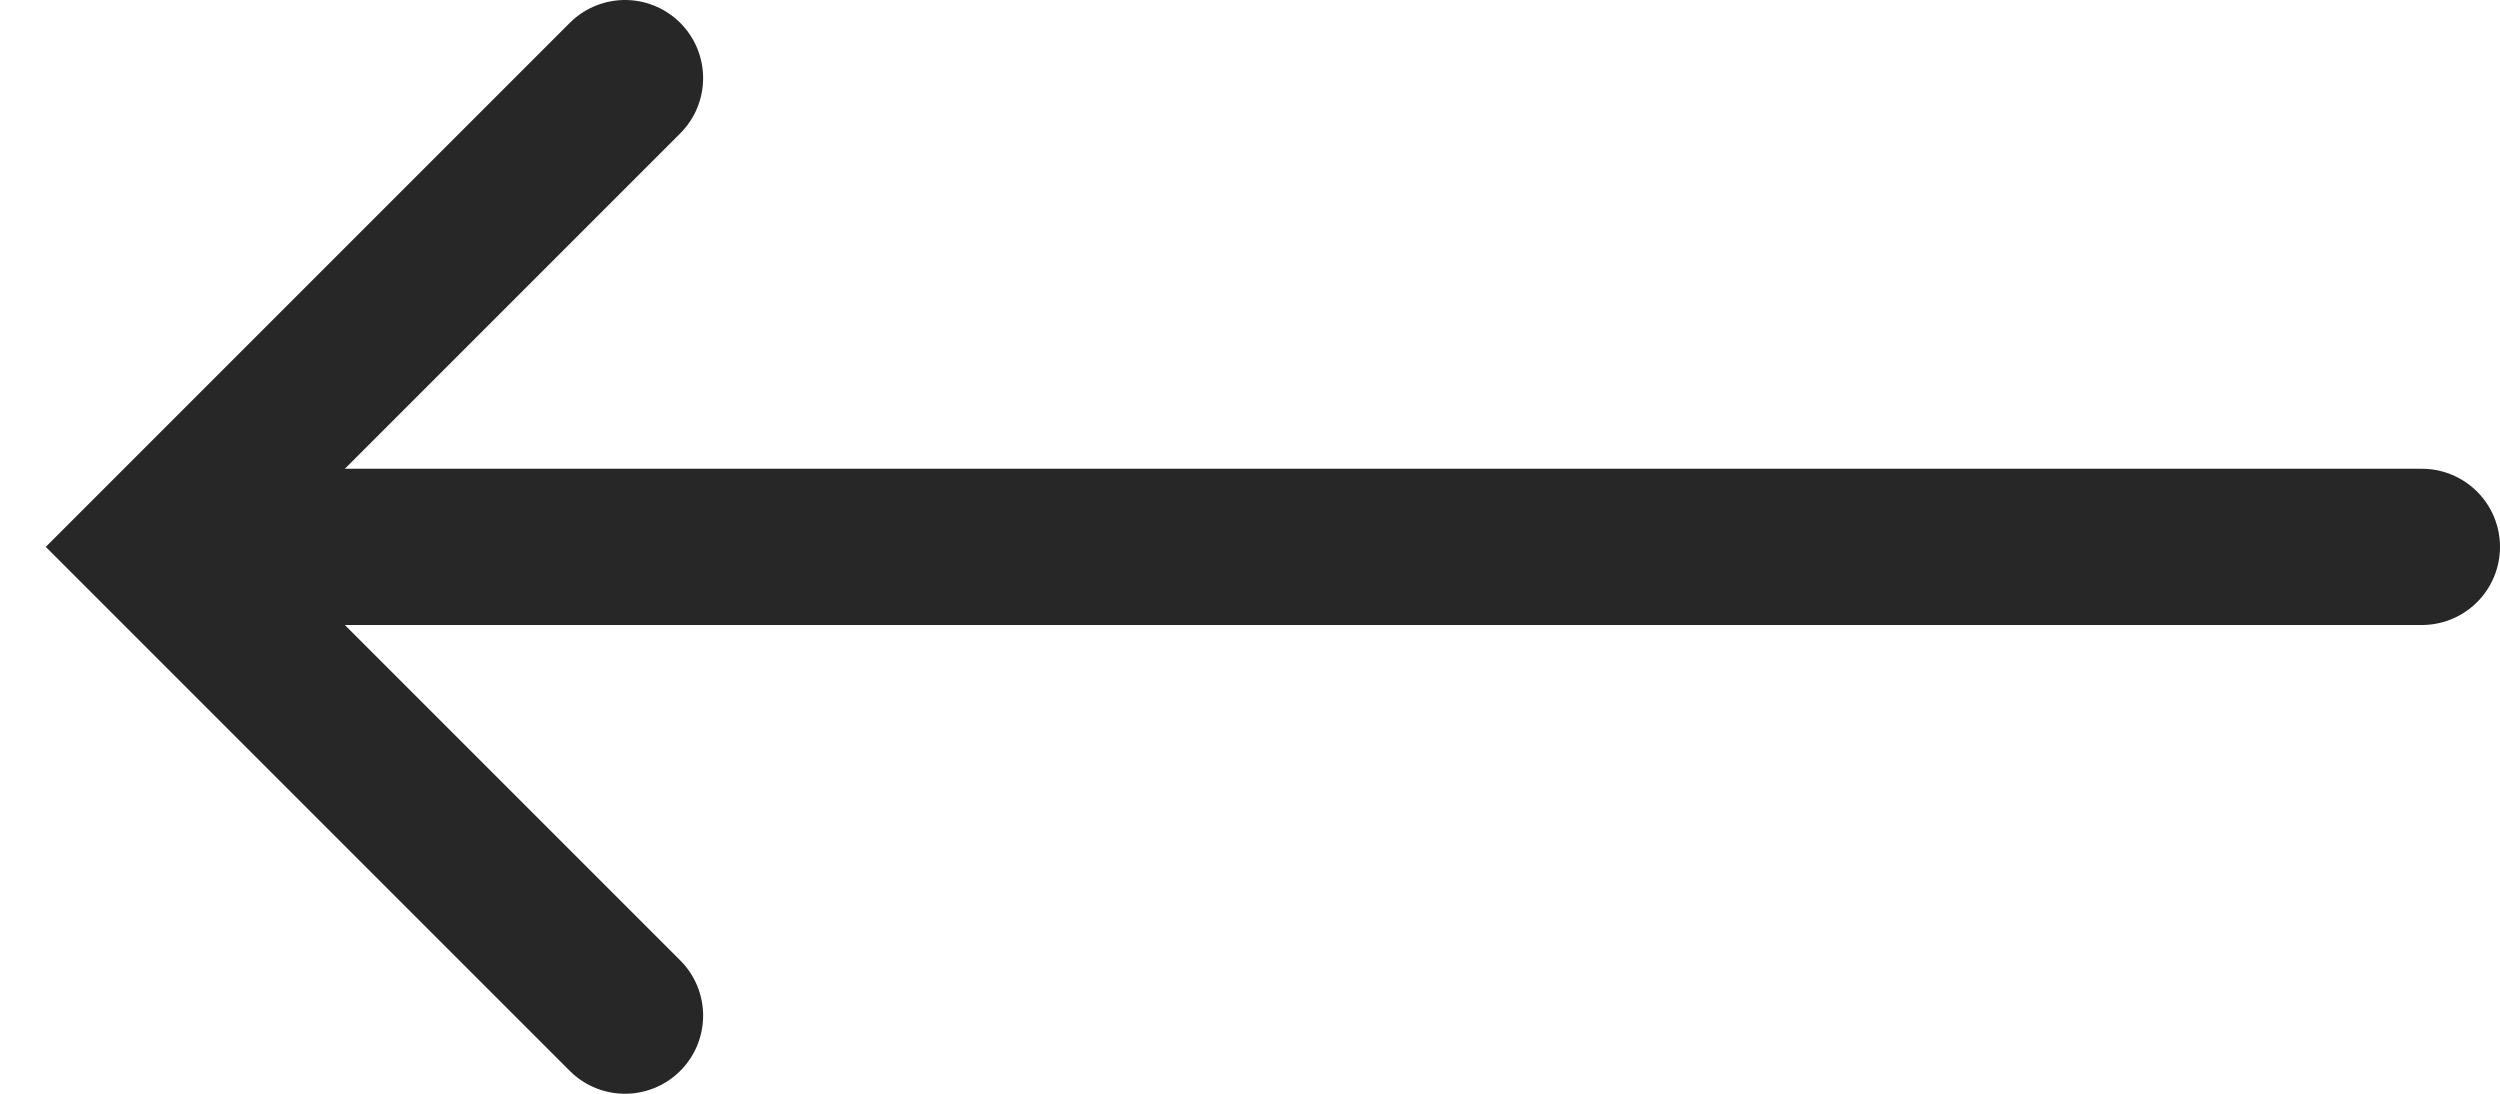
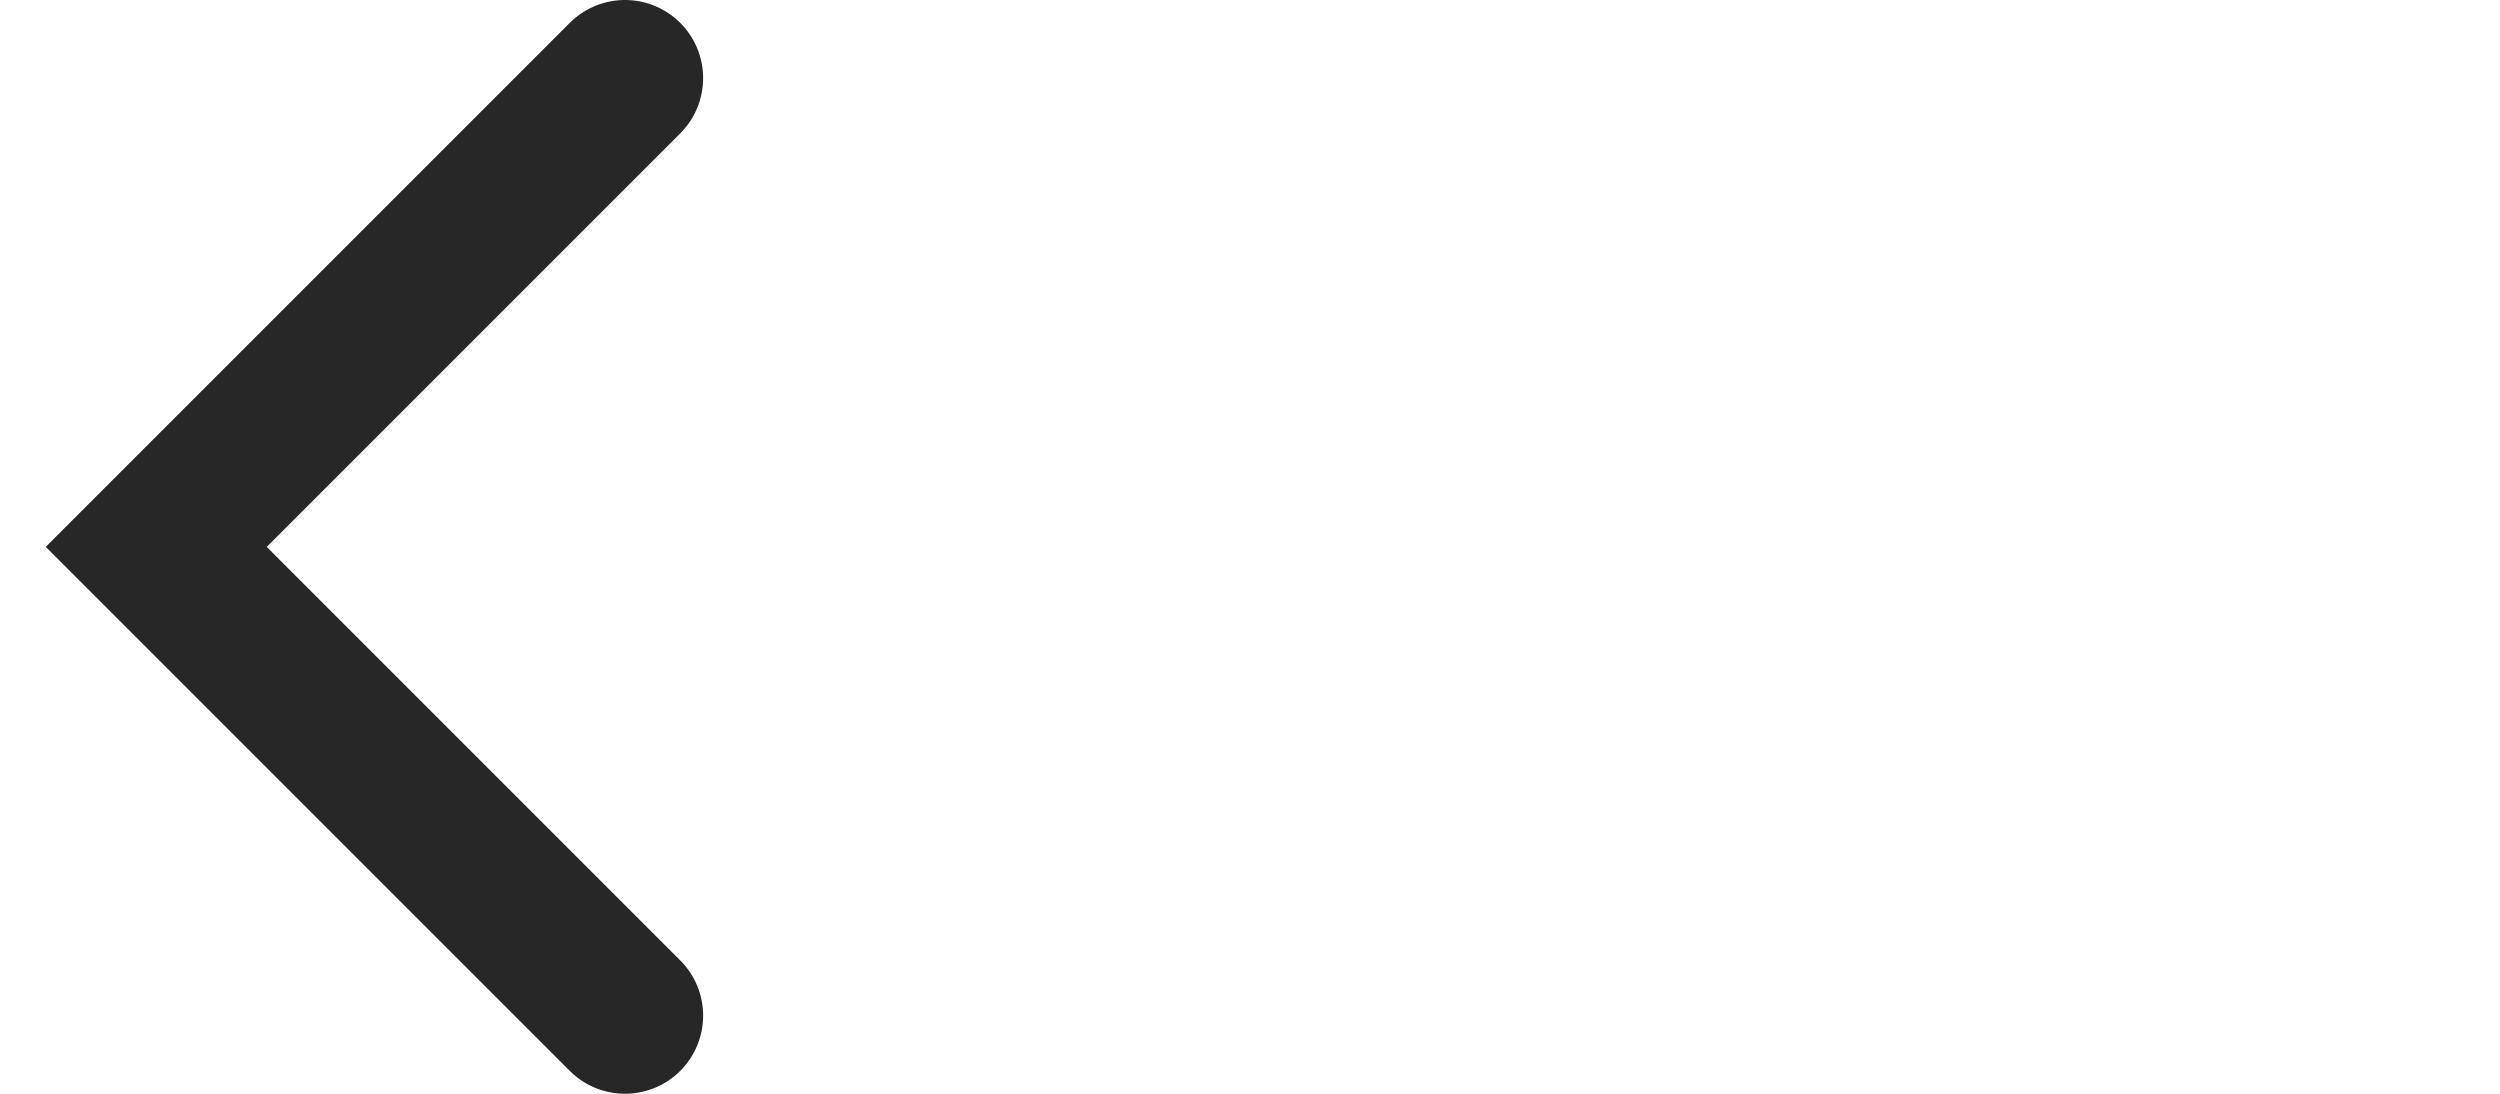
<svg xmlns="http://www.w3.org/2000/svg" width="32" height="14" viewBox="0 0 32 14" fill="none">
-   <path d="M31 7H2.5" stroke="#272727" stroke-width="2" stroke-linecap="round" />
  <path d="M8 1L2 7L8 13" stroke="#272727" stroke-width="2" stroke-linecap="round" />
</svg>